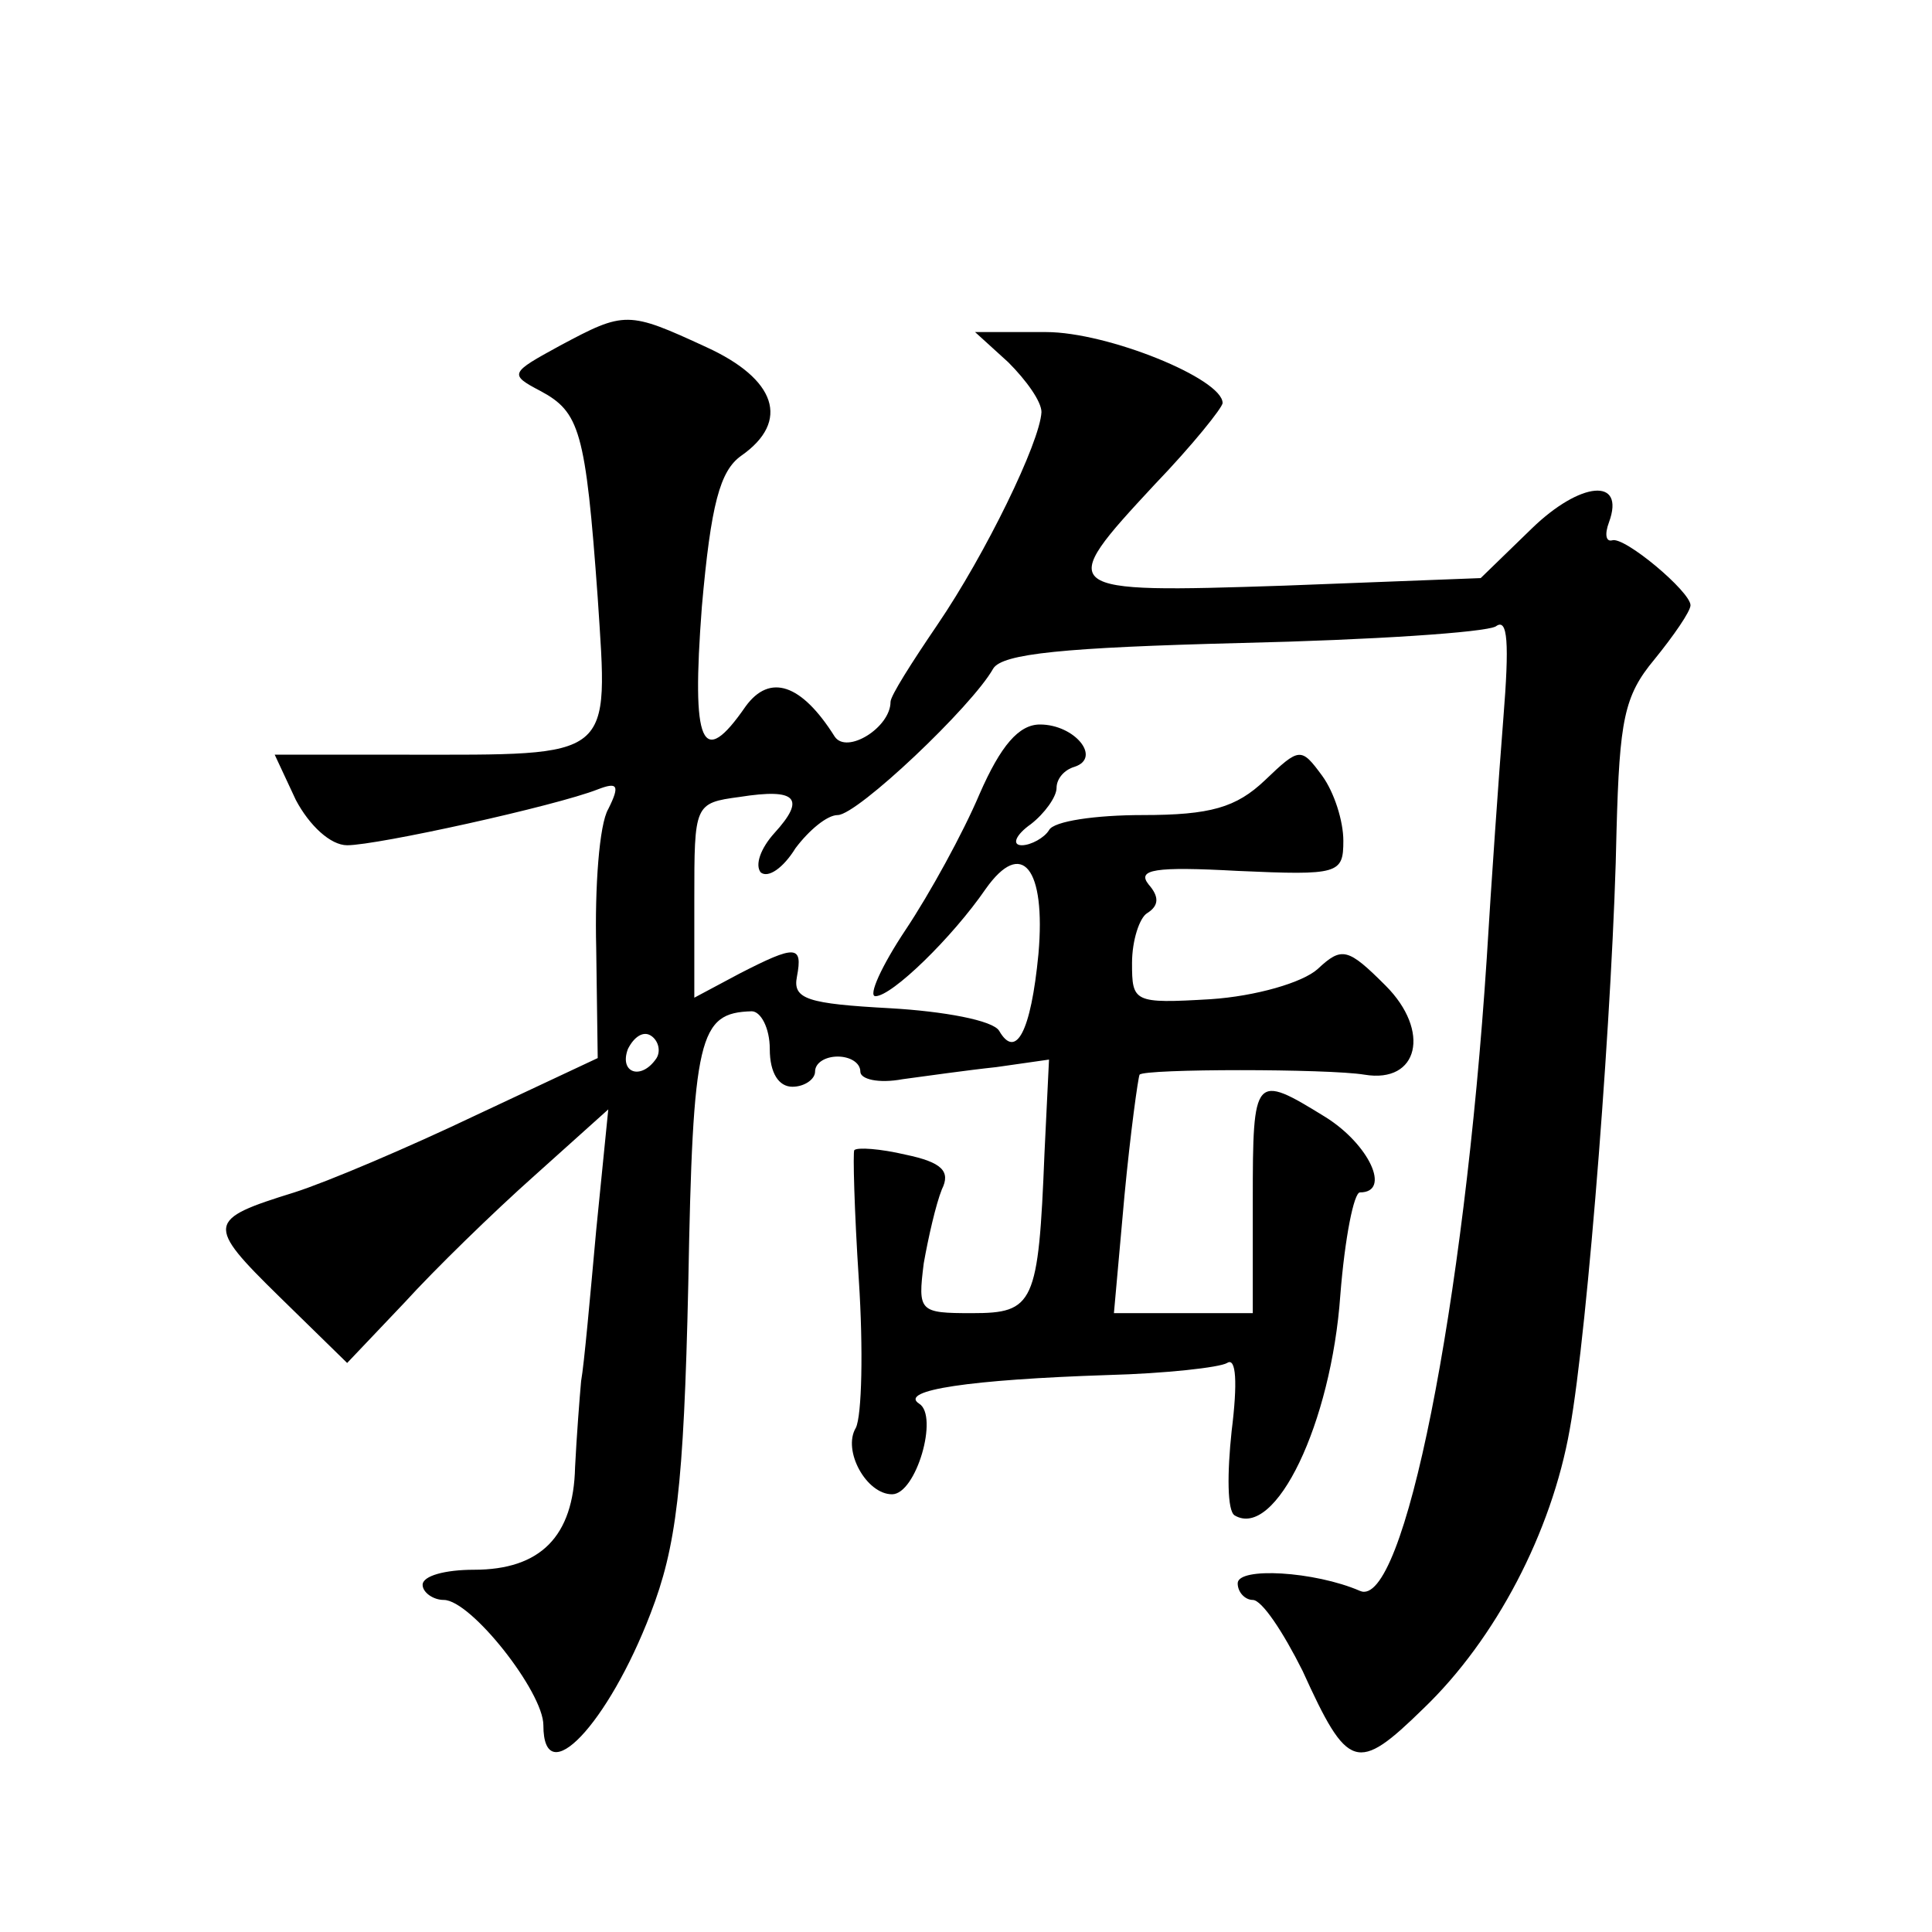
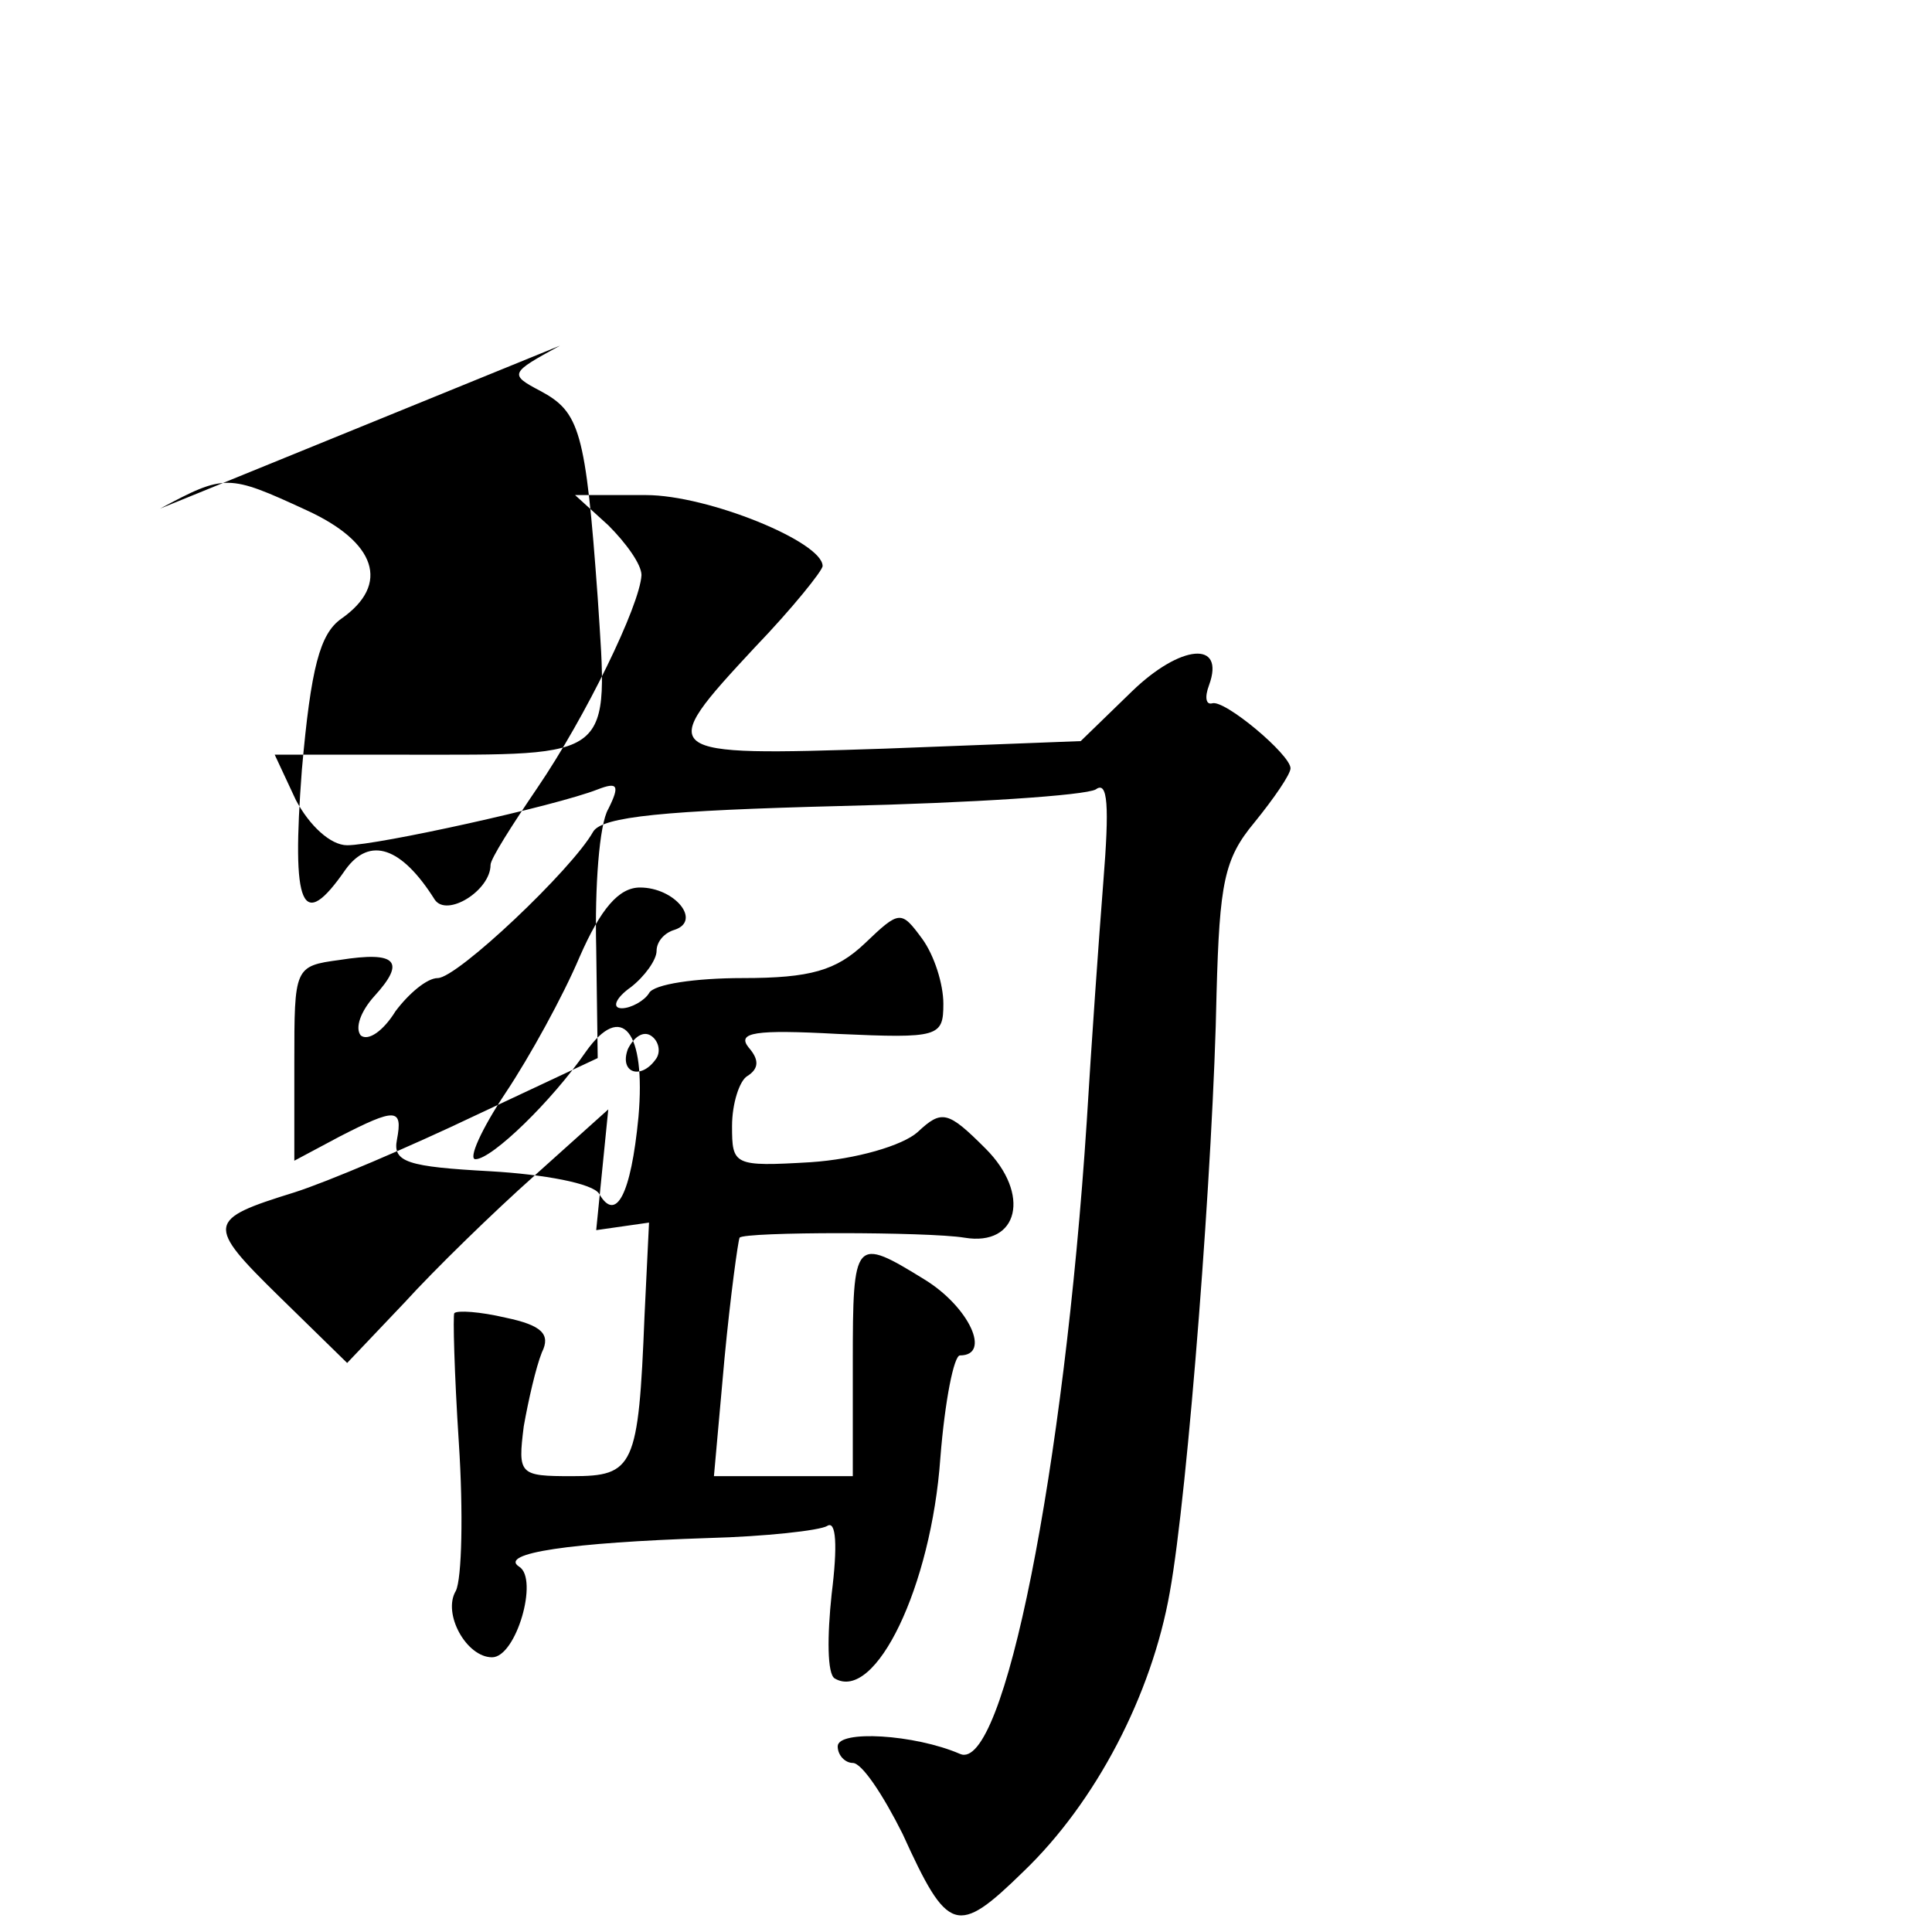
<svg xmlns="http://www.w3.org/2000/svg" version="1.0" width="128pt" height="128pt" viewBox="0 0 128 128" preserveAspectRatio="xMidYMid meet">
  <g transform="translate(0,128) scale(0.1,-0.1)" fill="#0" stroke="none">
-     <path d="M371 1051 c-33 -18 -34 -19 -13 -30 26 -14 30 -26 38 -137 7 -108 12 -104 -128 -104 l-86 0 14 -30 c9 -17 23 -30 34 -30 20 0 138 26 166 37 13 5 15 3 7 -13 -6 -10 -9 -52 -8 -92 l1 -73 -81 -38 c-44 -21 -98 -44 -120 -51 -58 -18 -59 -21 -10 -69 l45 -44 38 40 c20 22 59 60 86 84 l49 44 -8 -80 c-4 -44 -8 -89 -10 -100 -1 -11 -3 -37 -4 -57 -1 -46 -23 -68 -67 -68 -19 0 -34 -4 -34 -10 0 -5 7 -10 14 -10 18 0 66 -61 66 -83 0 -45 43 1 71 74 17 44 22 83 25 218 3 165 7 180 42 181 6 0 12 -11 12 -25 0 -16 6 -25 15 -25 8 0 15 5 15 10 0 6 7 10 15 10 8 0 15 -4 15 -10 0 -5 12 -8 28 -5 15 2 43 6 62 8 l35 5 -3 -62 c-4 -100 -7 -106 -48 -106 -35 0 -36 1 -32 33 3 17 8 39 12 49 6 12 0 18 -24 23 -17 4 -32 5 -34 3 -1 -1 0 -40 3 -86 3 -46 2 -90 -2 -98 -9 -15 7 -44 24 -44 16 0 31 52 18 60 -14 9 34 16 125 19 38 1 74 5 79 8 6 4 7 -13 3 -45 -3 -28 -3 -53 2 -56 27 -16 64 61 70 146 3 38 9 68 13 68 21 0 6 32 -23 50 -47 29 -48 28 -48 -55 l0 -75 -46 0 -46 0 7 78 c4 42 9 78 10 80 3 4 125 4 149 0 36 -6 44 29 14 59 -25 25 -29 26 -45 11 -10 -9 -41 -18 -71 -20 -51 -3 -52 -2 -52 24 0 15 5 30 10 33 8 5 8 11 1 19 -8 10 4 12 59 9 67 -3 70 -2 70 20 0 13 -6 32 -14 43 -14 19 -15 19 -38 -3 -19 -18 -36 -23 -81 -23 -31 0 -59 -4 -62 -10 -3 -5 -12 -10 -18 -10 -7 0 -4 7 6 14 9 7 17 18 17 24 0 6 5 12 12 14 18 6 0 28 -23 28 -14 0 -26 -14 -40 -46 -11 -26 -33 -66 -49 -90 -16 -24 -25 -44 -20 -44 11 0 51 39 73 71 24 34 40 14 35 -43 -5 -52 -15 -70 -26 -51 -4 7 -37 13 -72 15 -55 3 -65 6 -62 21 4 21 -1 21 -38 2 l-30 -16 0 65 c0 63 0 64 30 68 38 6 44 -1 23 -24 -9 -10 -13 -21 -9 -26 5 -4 15 3 23 16 9 12 21 22 28 22 13 0 89 72 103 97 6 10 47 14 164 17 87 2 162 7 169 11 8 6 9 -11 5 -61 -3 -38 -8 -109 -11 -159 -15 -230 -55 -432 -84 -419 -30 13 -81 16 -81 5 0 -6 5 -11 10 -11 6 0 20 -21 33 -47 30 -66 36 -68 80 -25 48 46 85 117 97 185 12 66 29 287 31 397 2 73 5 89 25 113 13 16 24 32 24 36 0 9 -44 46 -52 43 -4 -1 -5 4 -2 12 11 30 -19 27 -51 -4 l-34 -33 -130 -5 c-151 -5 -152 -4 -86 67 25 26 45 51 45 54 0 16 -76 47 -117 47 l-47 0 22 -20 c12 -12 22 -26 22 -33 -1 -20 -37 -94 -69 -141 -17 -25 -31 -47 -31 -51 0 -17 -29 -35 -37 -23 -22 35 -43 42 -59 20 -29 -42 -36 -26 -29 66 6 68 12 90 26 100 33 23 23 51 -23 72 -52 24 -54 24 -97 1z m64 -472 c-10 -15 -25 -10 -19 6 4 8 10 12 15 9 5 -3 7 -10 4 -15z" />
+     <path d="M371 1051 c-33 -18 -34 -19 -13 -30 26 -14 30 -26 38 -137 7 -108 12 -104 -128 -104 l-86 0 14 -30 c9 -17 23 -30 34 -30 20 0 138 26 166 37 13 5 15 3 7 -13 -6 -10 -9 -52 -8 -92 l1 -73 -81 -38 c-44 -21 -98 -44 -120 -51 -58 -18 -59 -21 -10 -69 l45 -44 38 40 c20 22 59 60 86 84 l49 44 -8 -80 l35 5 -3 -62 c-4 -100 -7 -106 -48 -106 -35 0 -36 1 -32 33 3 17 8 39 12 49 6 12 0 18 -24 23 -17 4 -32 5 -34 3 -1 -1 0 -40 3 -86 3 -46 2 -90 -2 -98 -9 -15 7 -44 24 -44 16 0 31 52 18 60 -14 9 34 16 125 19 38 1 74 5 79 8 6 4 7 -13 3 -45 -3 -28 -3 -53 2 -56 27 -16 64 61 70 146 3 38 9 68 13 68 21 0 6 32 -23 50 -47 29 -48 28 -48 -55 l0 -75 -46 0 -46 0 7 78 c4 42 9 78 10 80 3 4 125 4 149 0 36 -6 44 29 14 59 -25 25 -29 26 -45 11 -10 -9 -41 -18 -71 -20 -51 -3 -52 -2 -52 24 0 15 5 30 10 33 8 5 8 11 1 19 -8 10 4 12 59 9 67 -3 70 -2 70 20 0 13 -6 32 -14 43 -14 19 -15 19 -38 -3 -19 -18 -36 -23 -81 -23 -31 0 -59 -4 -62 -10 -3 -5 -12 -10 -18 -10 -7 0 -4 7 6 14 9 7 17 18 17 24 0 6 5 12 12 14 18 6 0 28 -23 28 -14 0 -26 -14 -40 -46 -11 -26 -33 -66 -49 -90 -16 -24 -25 -44 -20 -44 11 0 51 39 73 71 24 34 40 14 35 -43 -5 -52 -15 -70 -26 -51 -4 7 -37 13 -72 15 -55 3 -65 6 -62 21 4 21 -1 21 -38 2 l-30 -16 0 65 c0 63 0 64 30 68 38 6 44 -1 23 -24 -9 -10 -13 -21 -9 -26 5 -4 15 3 23 16 9 12 21 22 28 22 13 0 89 72 103 97 6 10 47 14 164 17 87 2 162 7 169 11 8 6 9 -11 5 -61 -3 -38 -8 -109 -11 -159 -15 -230 -55 -432 -84 -419 -30 13 -81 16 -81 5 0 -6 5 -11 10 -11 6 0 20 -21 33 -47 30 -66 36 -68 80 -25 48 46 85 117 97 185 12 66 29 287 31 397 2 73 5 89 25 113 13 16 24 32 24 36 0 9 -44 46 -52 43 -4 -1 -5 4 -2 12 11 30 -19 27 -51 -4 l-34 -33 -130 -5 c-151 -5 -152 -4 -86 67 25 26 45 51 45 54 0 16 -76 47 -117 47 l-47 0 22 -20 c12 -12 22 -26 22 -33 -1 -20 -37 -94 -69 -141 -17 -25 -31 -47 -31 -51 0 -17 -29 -35 -37 -23 -22 35 -43 42 -59 20 -29 -42 -36 -26 -29 66 6 68 12 90 26 100 33 23 23 51 -23 72 -52 24 -54 24 -97 1z m64 -472 c-10 -15 -25 -10 -19 6 4 8 10 12 15 9 5 -3 7 -10 4 -15z" />
  </g>
</svg>